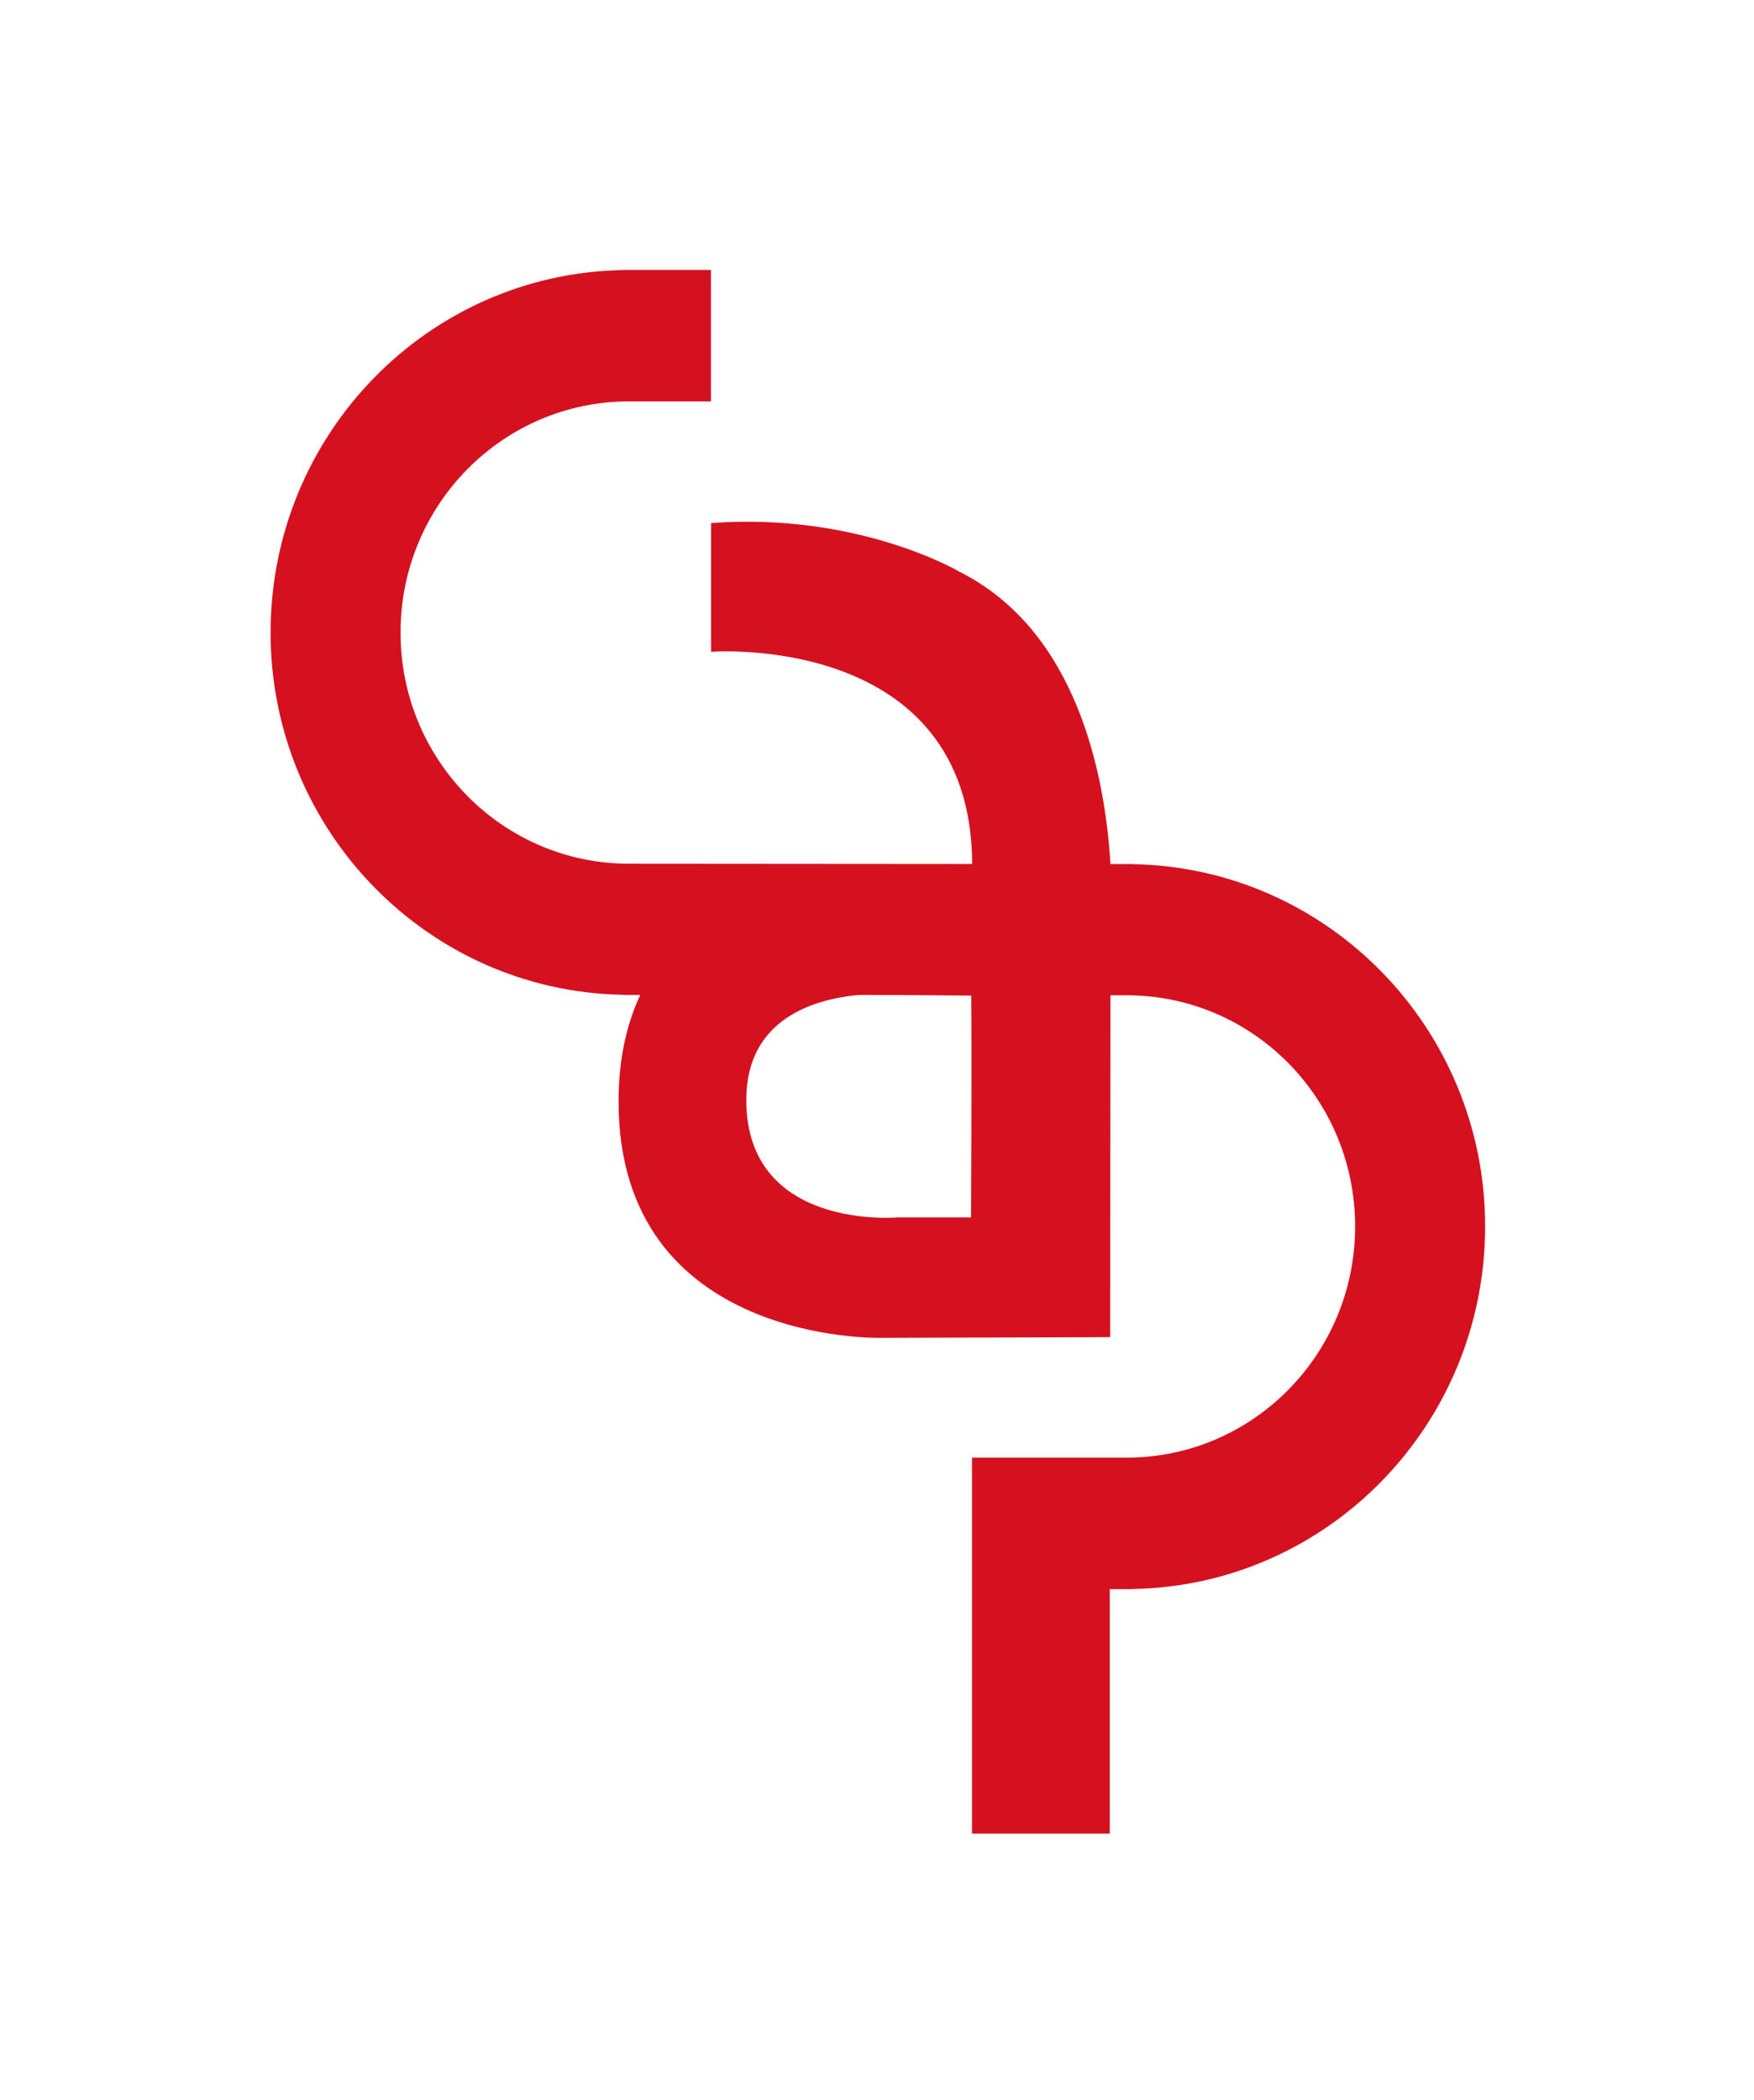
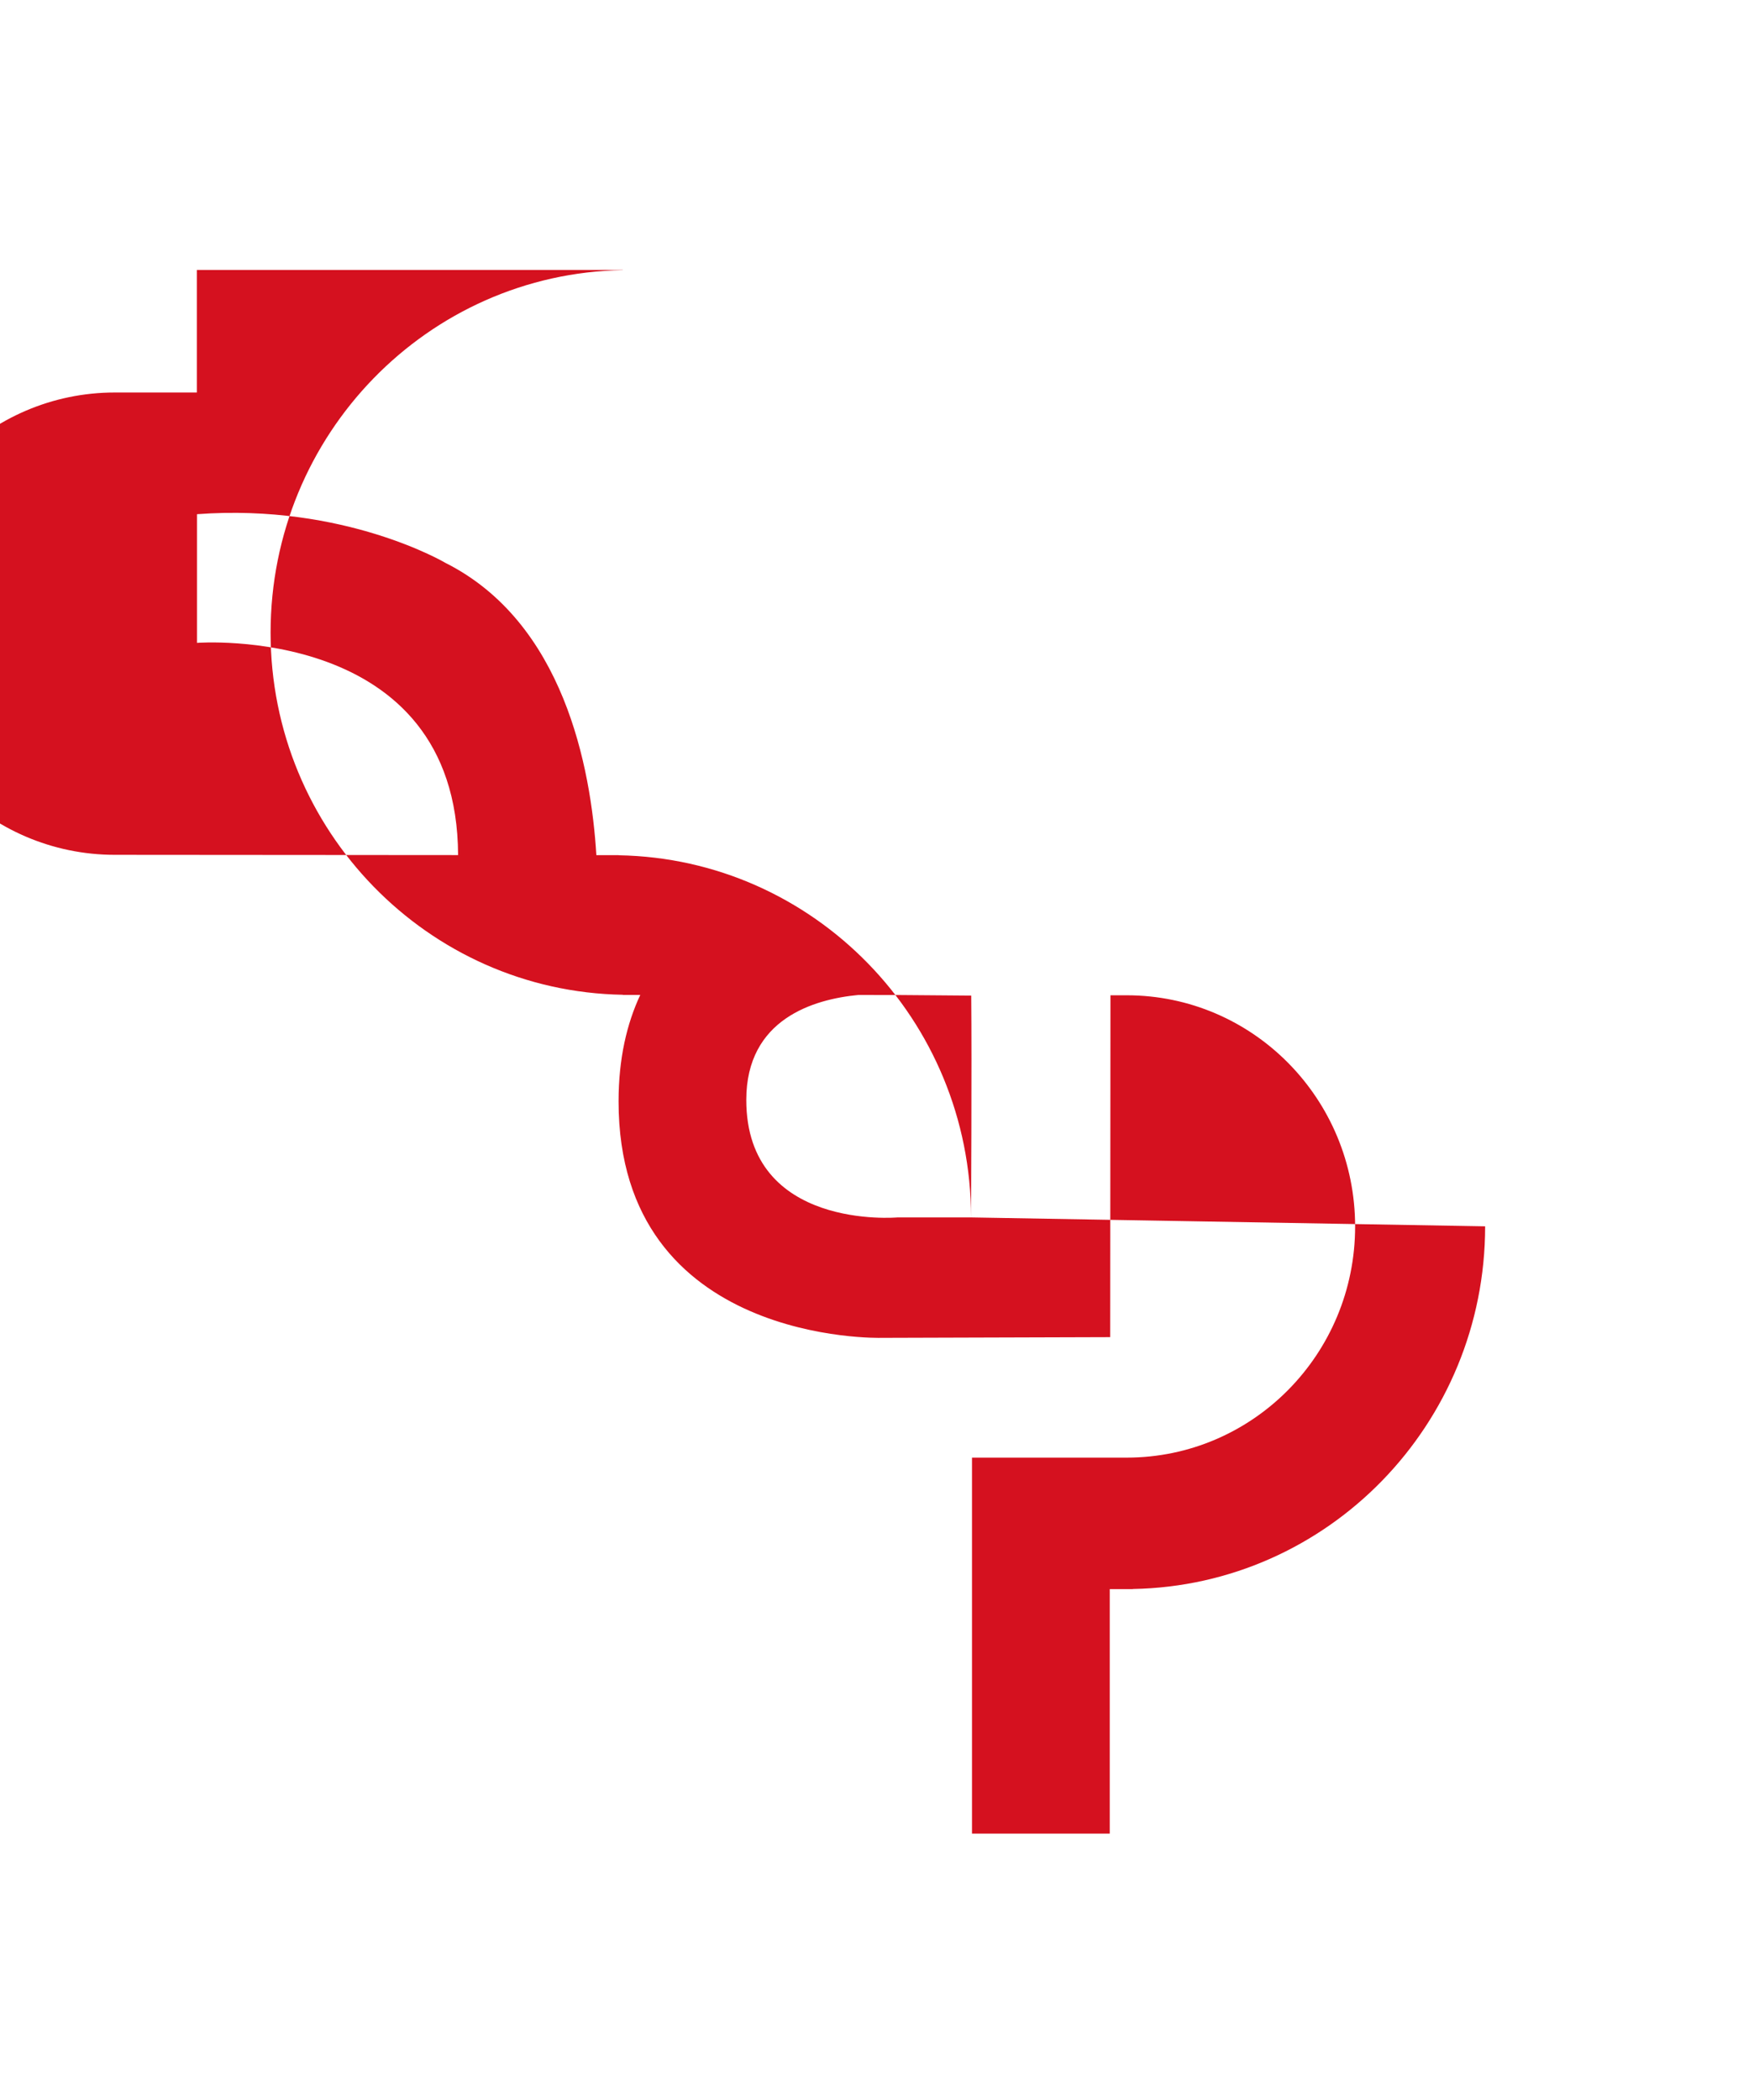
<svg xmlns="http://www.w3.org/2000/svg" version="1.1" id="Calque_1" x="0px" y="0px" viewBox="0 0 274 328" style="enable-background:new 0 0 274 328;" xml:space="preserve">
  <style type="text/css">
	.st0{fill:#D5111F;}
</style>
-   <path class="st0" d="M151.69,190.17l-11.5,0c0,0-23.61,2.09-23.61-18.36c0-12.66,10.57-15.73,17.51-16.39l6.54,0.01l11.09,0.09  C151.82,166.3,151.69,190.17,151.69,190.17 M232,191.56c0-30.88-24.56-56.04-55.02-56.57v-0.02h-3.51  c-0.84-13.76-5.13-36.37-23.57-45.65c0,0-15.71-9.33-38.82-7.61v20.1c0,0,40.64-3.09,40.79,33.15l-53.61-0.04  c-19.71,0-35.69-16.16-35.69-36.11c0-19.94,15.98-36.11,35.69-36.11h12.8V42.17H99.23h-0.97h-0.97v0.02  c-30.46,0.53-55.02,25.69-55.02,56.63c0,30.88,24.56,56.04,55.02,56.57v0.02h0.97h0.97h0.79c-2.1,4.49-3.39,9.94-3.39,16.64  c0,38.05,41.03,36.93,41.03,36.93l35.77-0.11l0.04-53.4h2.53c19.71,0,35.69,16.16,35.69,36.11c0,19.94-15.98,36.11-35.69,36.11  h-24.16v58.73h21.52v-38.19h3.61v-0.02C207.44,247.67,232,222.51,232,191.56" />
+   <path class="st0" d="M151.69,190.17l-11.5,0c0,0-23.61,2.09-23.61-18.36c0-12.66,10.57-15.73,17.51-16.39l6.54,0.01l11.09,0.09  C151.82,166.3,151.69,190.17,151.69,190.17 c0-30.88-24.56-56.04-55.02-56.57v-0.02h-3.51  c-0.84-13.76-5.13-36.37-23.57-45.65c0,0-15.71-9.33-38.82-7.61v20.1c0,0,40.64-3.09,40.79,33.15l-53.61-0.04  c-19.71,0-35.69-16.16-35.69-36.11c0-19.94,15.98-36.11,35.69-36.11h12.8V42.17H99.23h-0.97h-0.97v0.02  c-30.46,0.53-55.02,25.69-55.02,56.63c0,30.88,24.56,56.04,55.02,56.57v0.02h0.97h0.97h0.79c-2.1,4.49-3.39,9.94-3.39,16.64  c0,38.05,41.03,36.93,41.03,36.93l35.77-0.11l0.04-53.4h2.53c19.71,0,35.69,16.16,35.69,36.11c0,19.94-15.98,36.11-35.69,36.11  h-24.16v58.73h21.52v-38.19h3.61v-0.02C207.44,247.67,232,222.51,232,191.56" />
</svg>